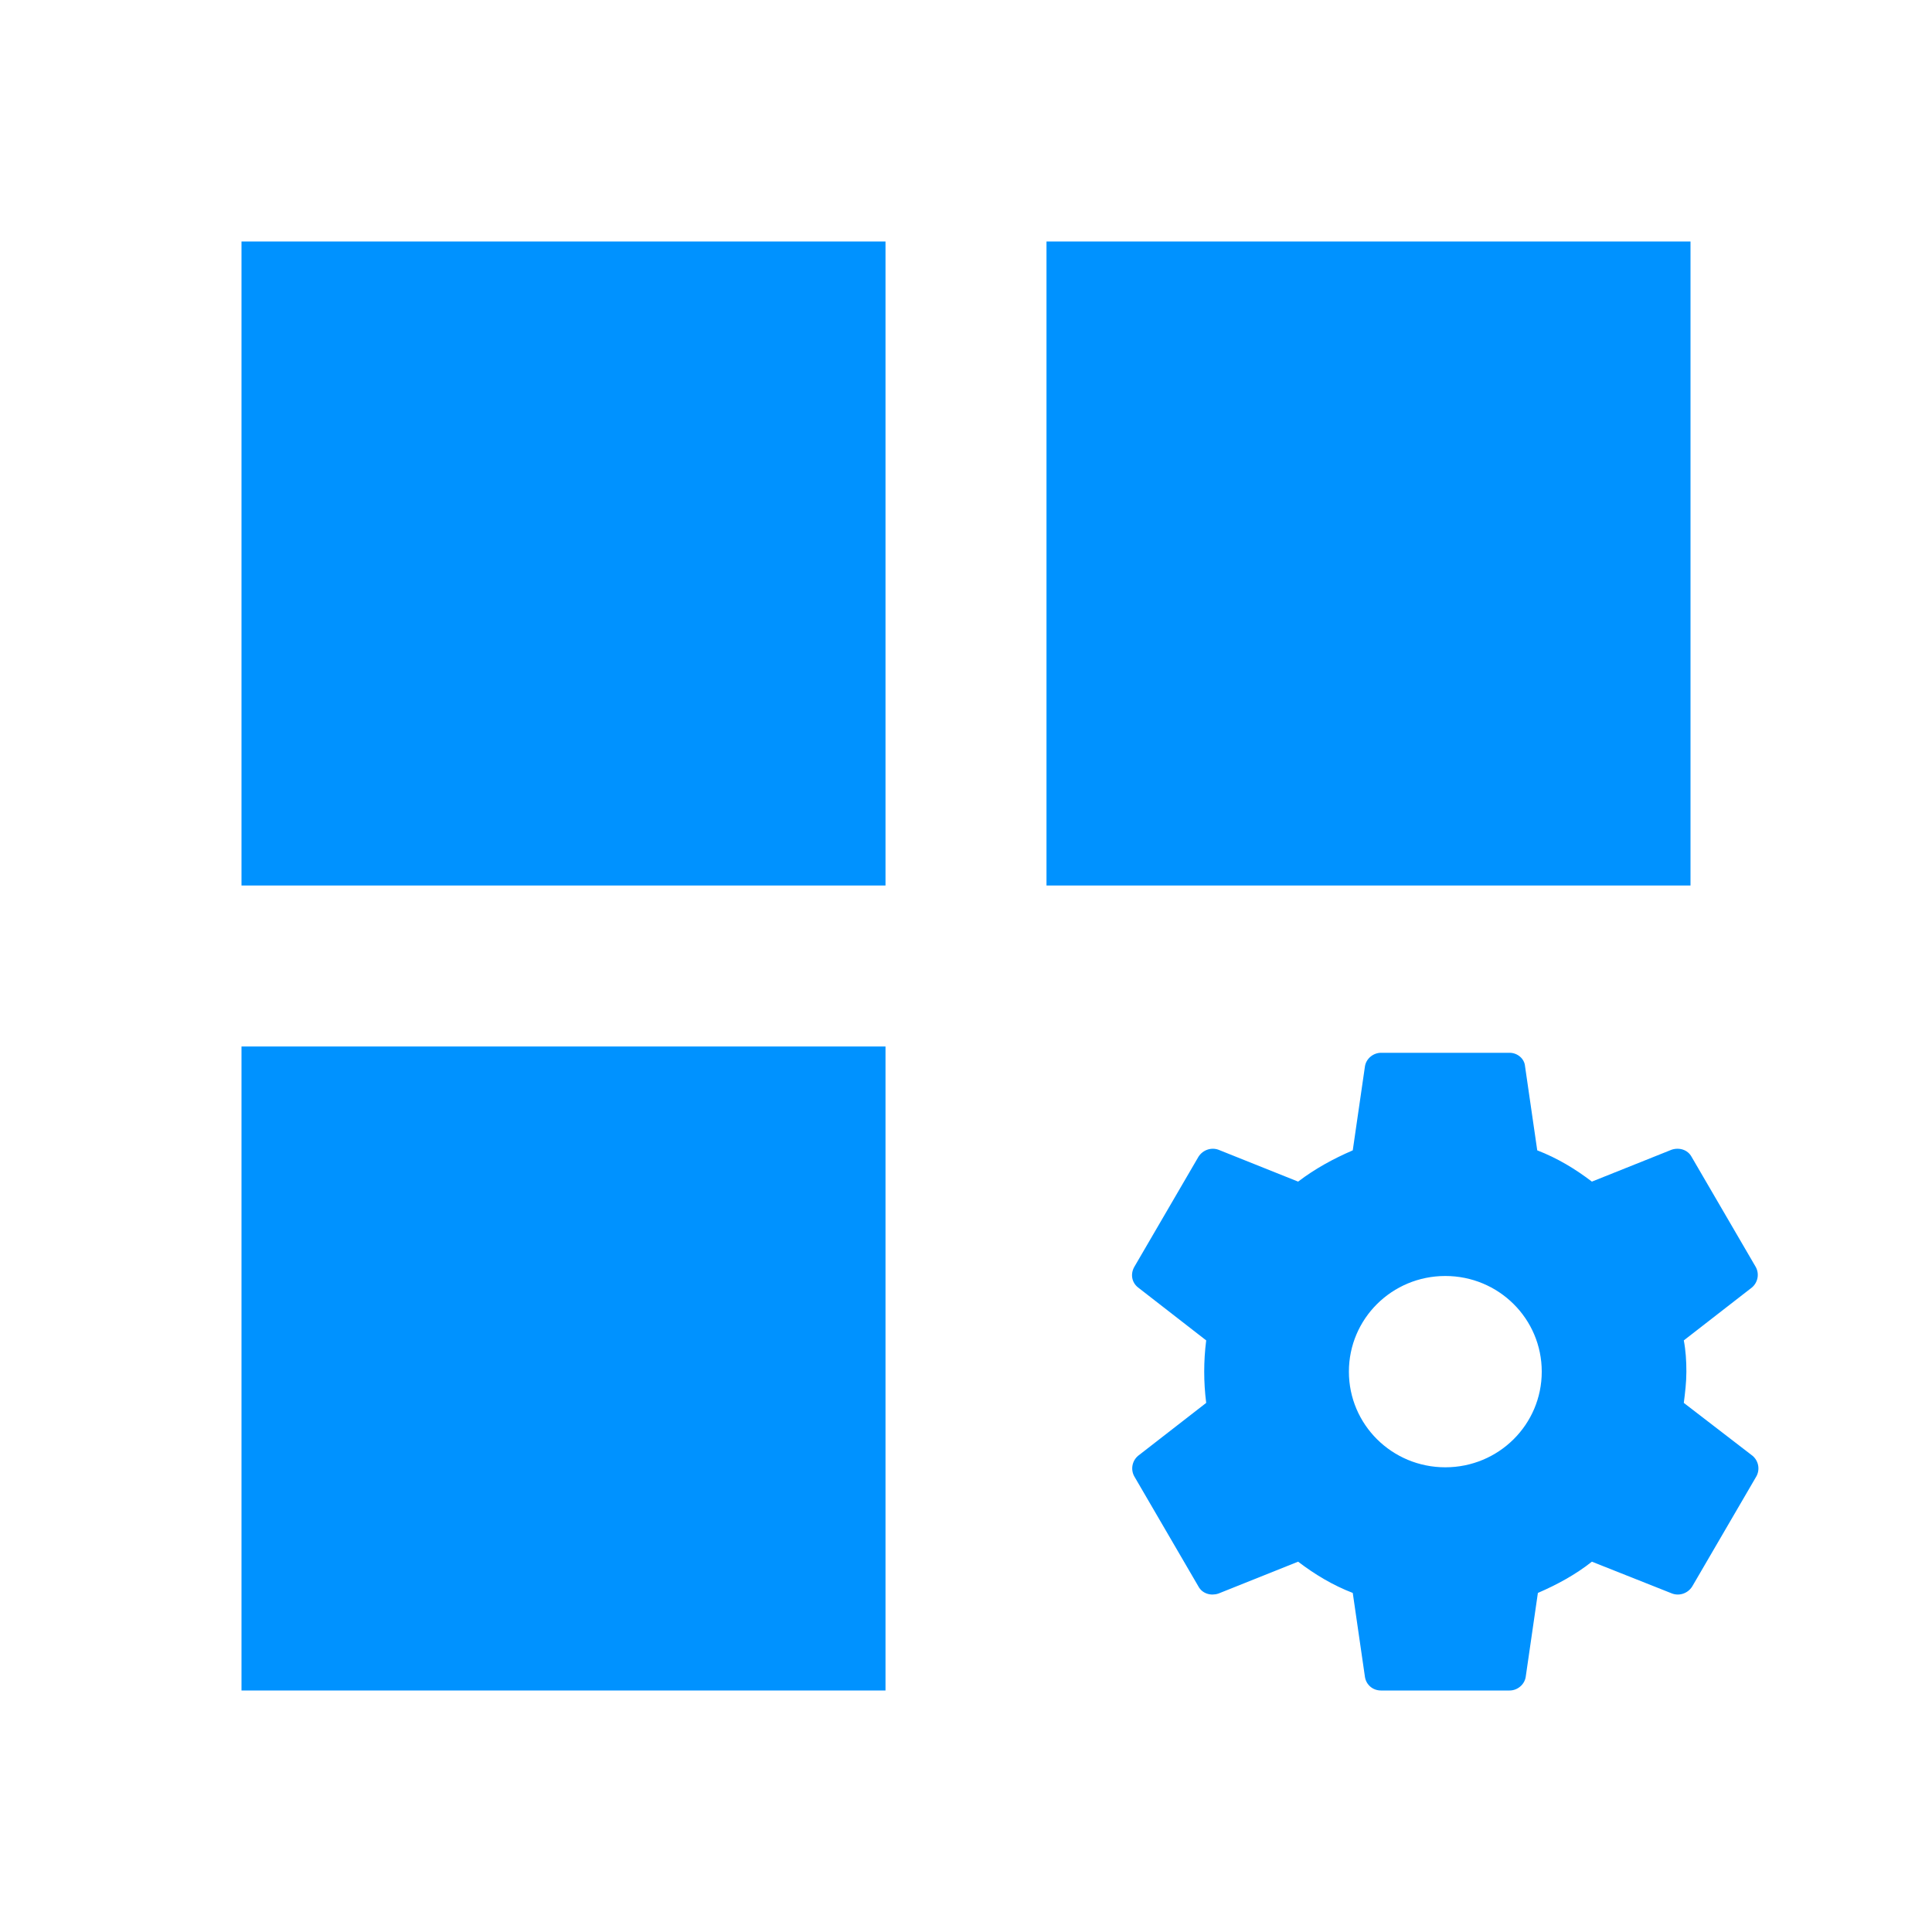
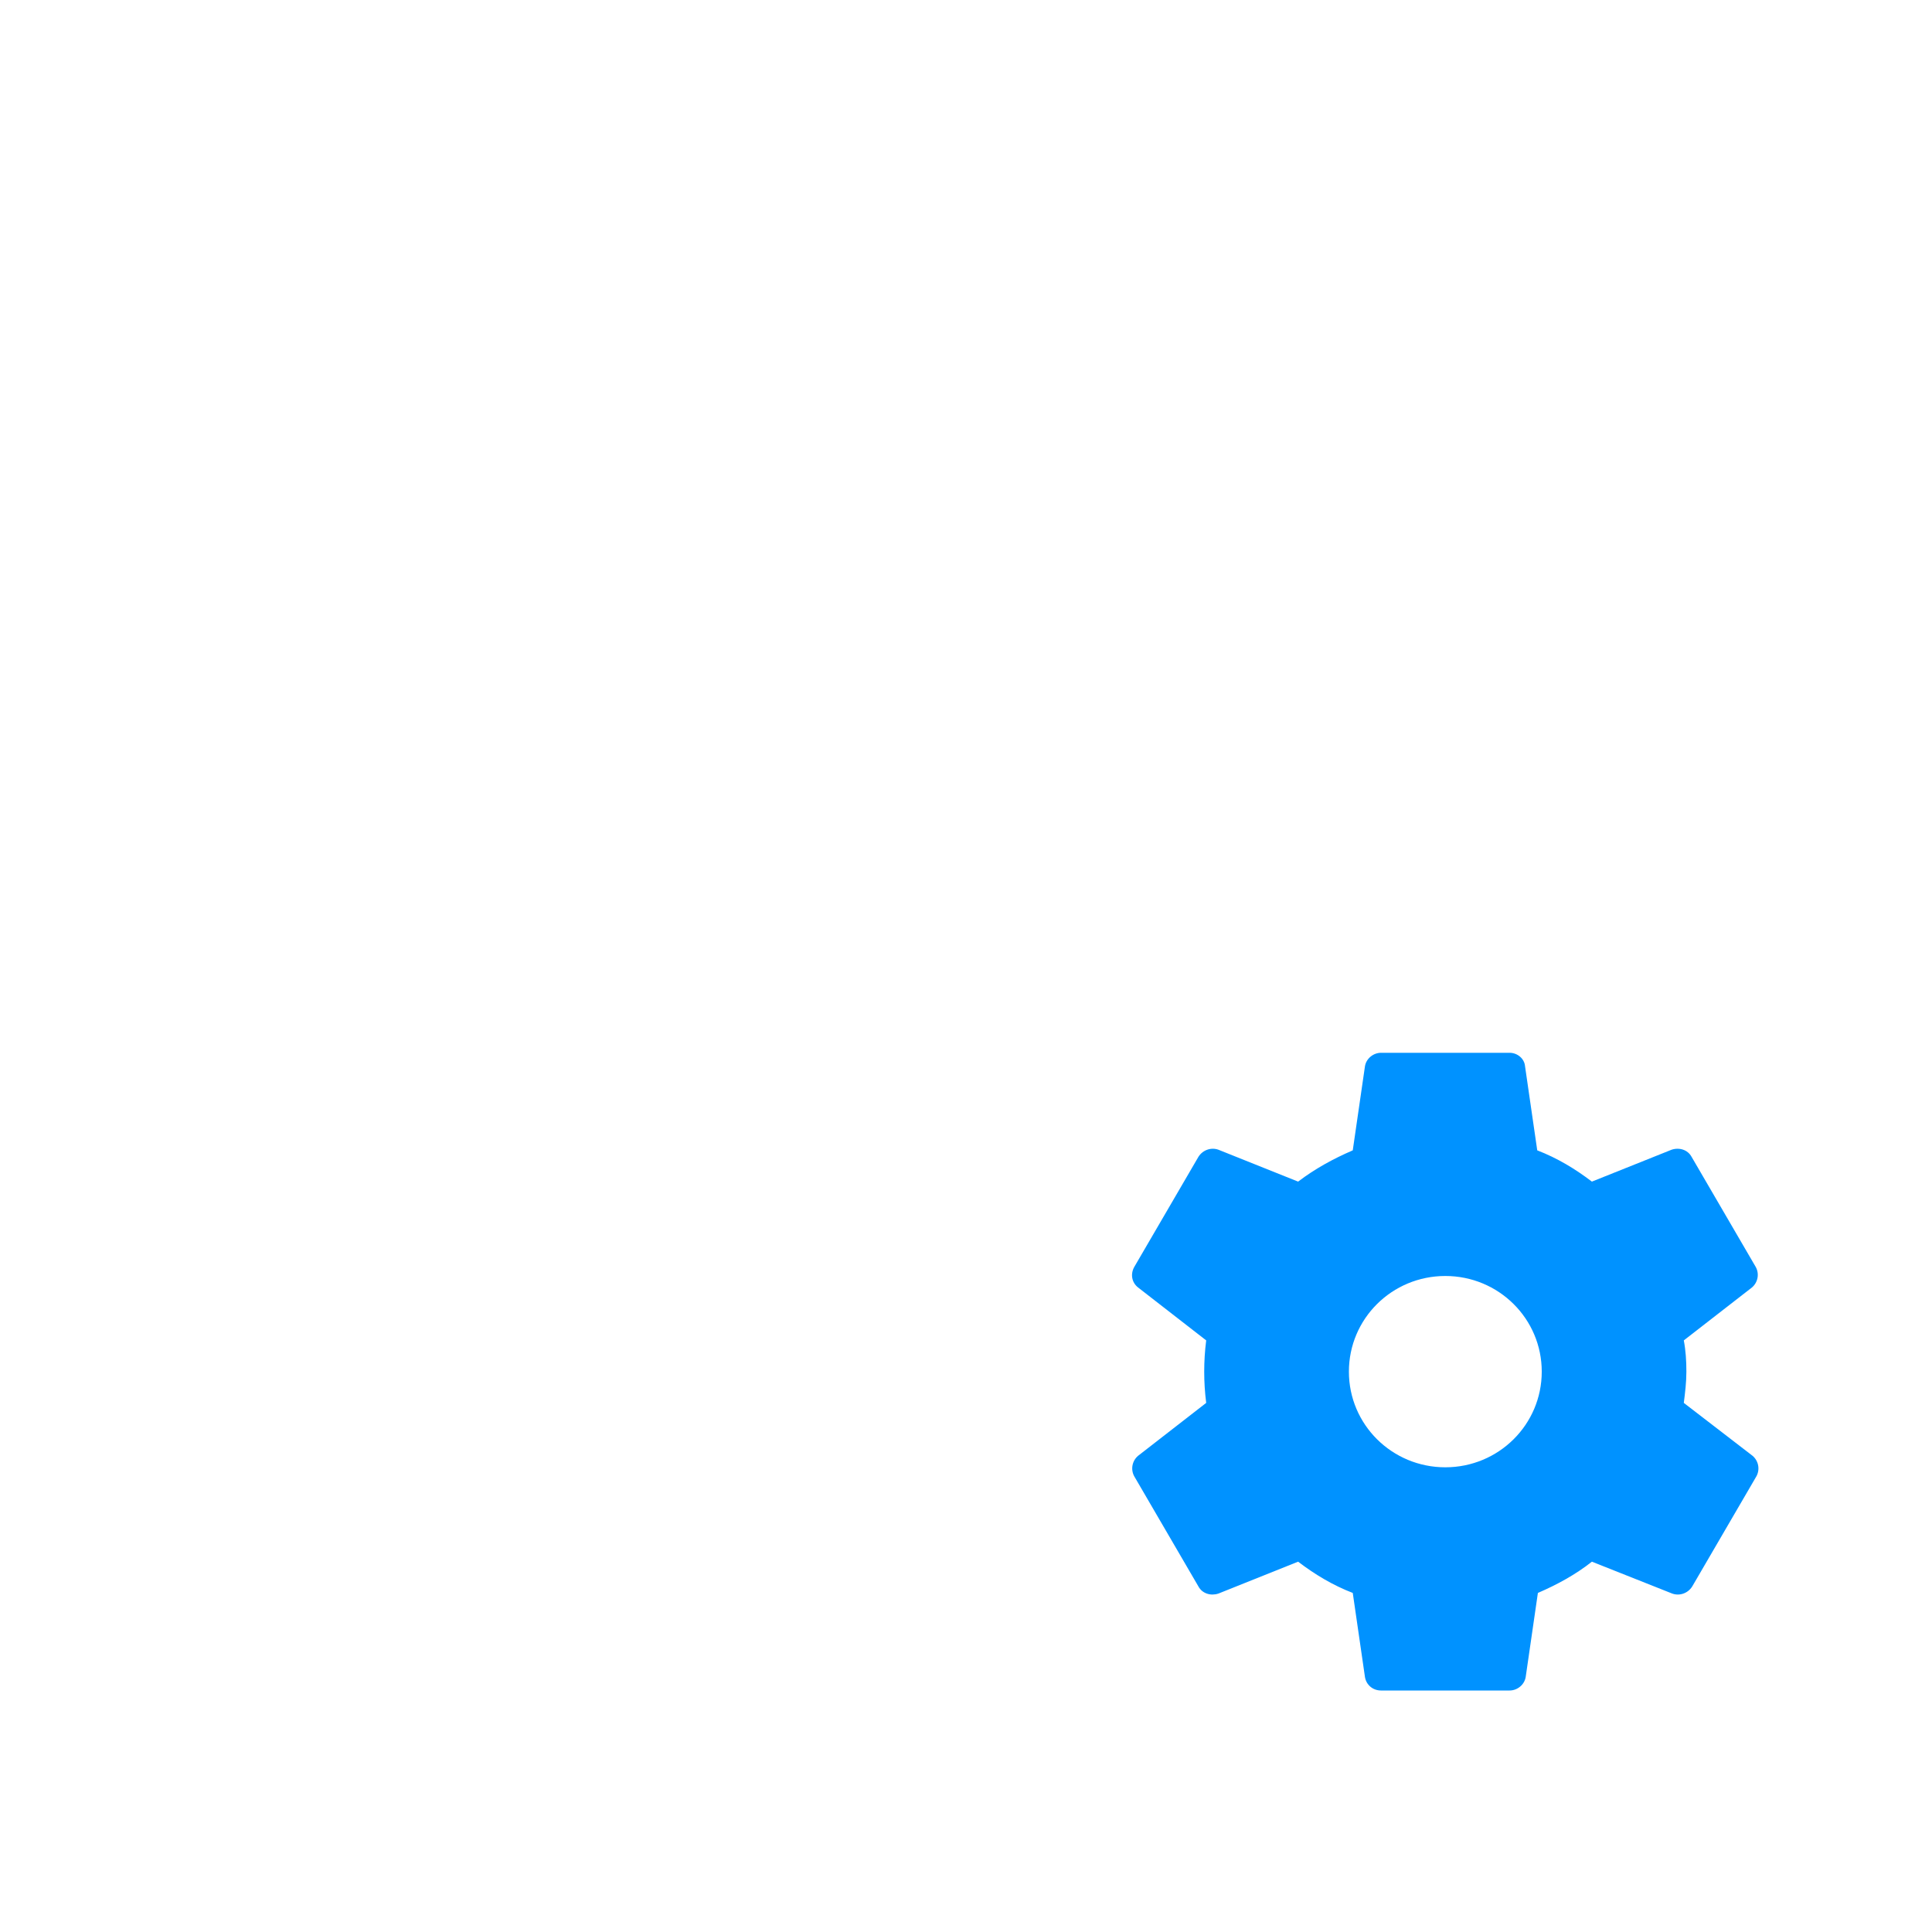
<svg xmlns="http://www.w3.org/2000/svg" width="512" height="512" viewBox="0 0 512 512" fill="none">
-   <path d="M64 64H234.667V234.667H64V64ZM277.333 64H448V234.667H277.333V64ZM64 277.333H234.667V448H64V277.333Z" fill="#0092FF" />
  <path d="M446.226 371.781C446.567 369.077 446.908 366.373 446.908 363.5C446.908 360.627 446.738 357.923 446.226 355.219L464.284 341.192C465.049 340.541 465.568 339.65 465.754 338.666C465.94 337.683 465.782 336.666 465.306 335.784L448.271 306.547C447.249 304.688 445.034 304.012 442.99 304.688L421.866 313.138C417.437 309.758 412.667 306.885 407.386 304.857L404.149 282.549C403.979 280.521 402.105 279 400.061 279H365.99C363.946 279 362.072 280.521 361.732 282.549L358.495 304.857C353.384 307.054 348.444 309.758 344.015 313.138L322.891 304.688C321.017 304.012 318.803 304.688 317.61 306.547L300.575 335.784C299.553 337.643 299.894 339.84 301.597 341.192L319.654 355.219C318.954 360.718 318.954 366.282 319.654 371.781L301.597 385.808C300.832 386.459 300.313 387.35 300.127 388.334C299.941 389.317 300.099 390.334 300.575 391.216L317.61 420.453C318.632 422.312 320.847 422.988 322.891 422.312L344.015 413.862C348.444 417.242 353.214 420.115 358.495 422.143L361.732 444.451C362.072 446.479 363.776 448 365.99 448H400.061C402.105 448 403.979 446.479 404.32 444.451L407.556 422.143C412.667 419.946 417.607 417.242 421.866 413.862L443.16 422.312C445.034 422.988 447.249 422.312 448.441 420.453L465.476 391.216C465.952 390.334 466.11 389.317 465.924 388.334C465.738 387.35 465.22 386.459 464.454 385.808L446.226 371.781ZM383.026 388.85C368.886 388.85 357.473 377.527 357.473 363.5C357.473 349.473 368.886 338.15 383.026 338.15C397.165 338.15 408.579 349.473 408.579 363.5C408.579 377.527 397.165 388.85 383.026 388.85Z" fill="#0092FF" />
</svg>